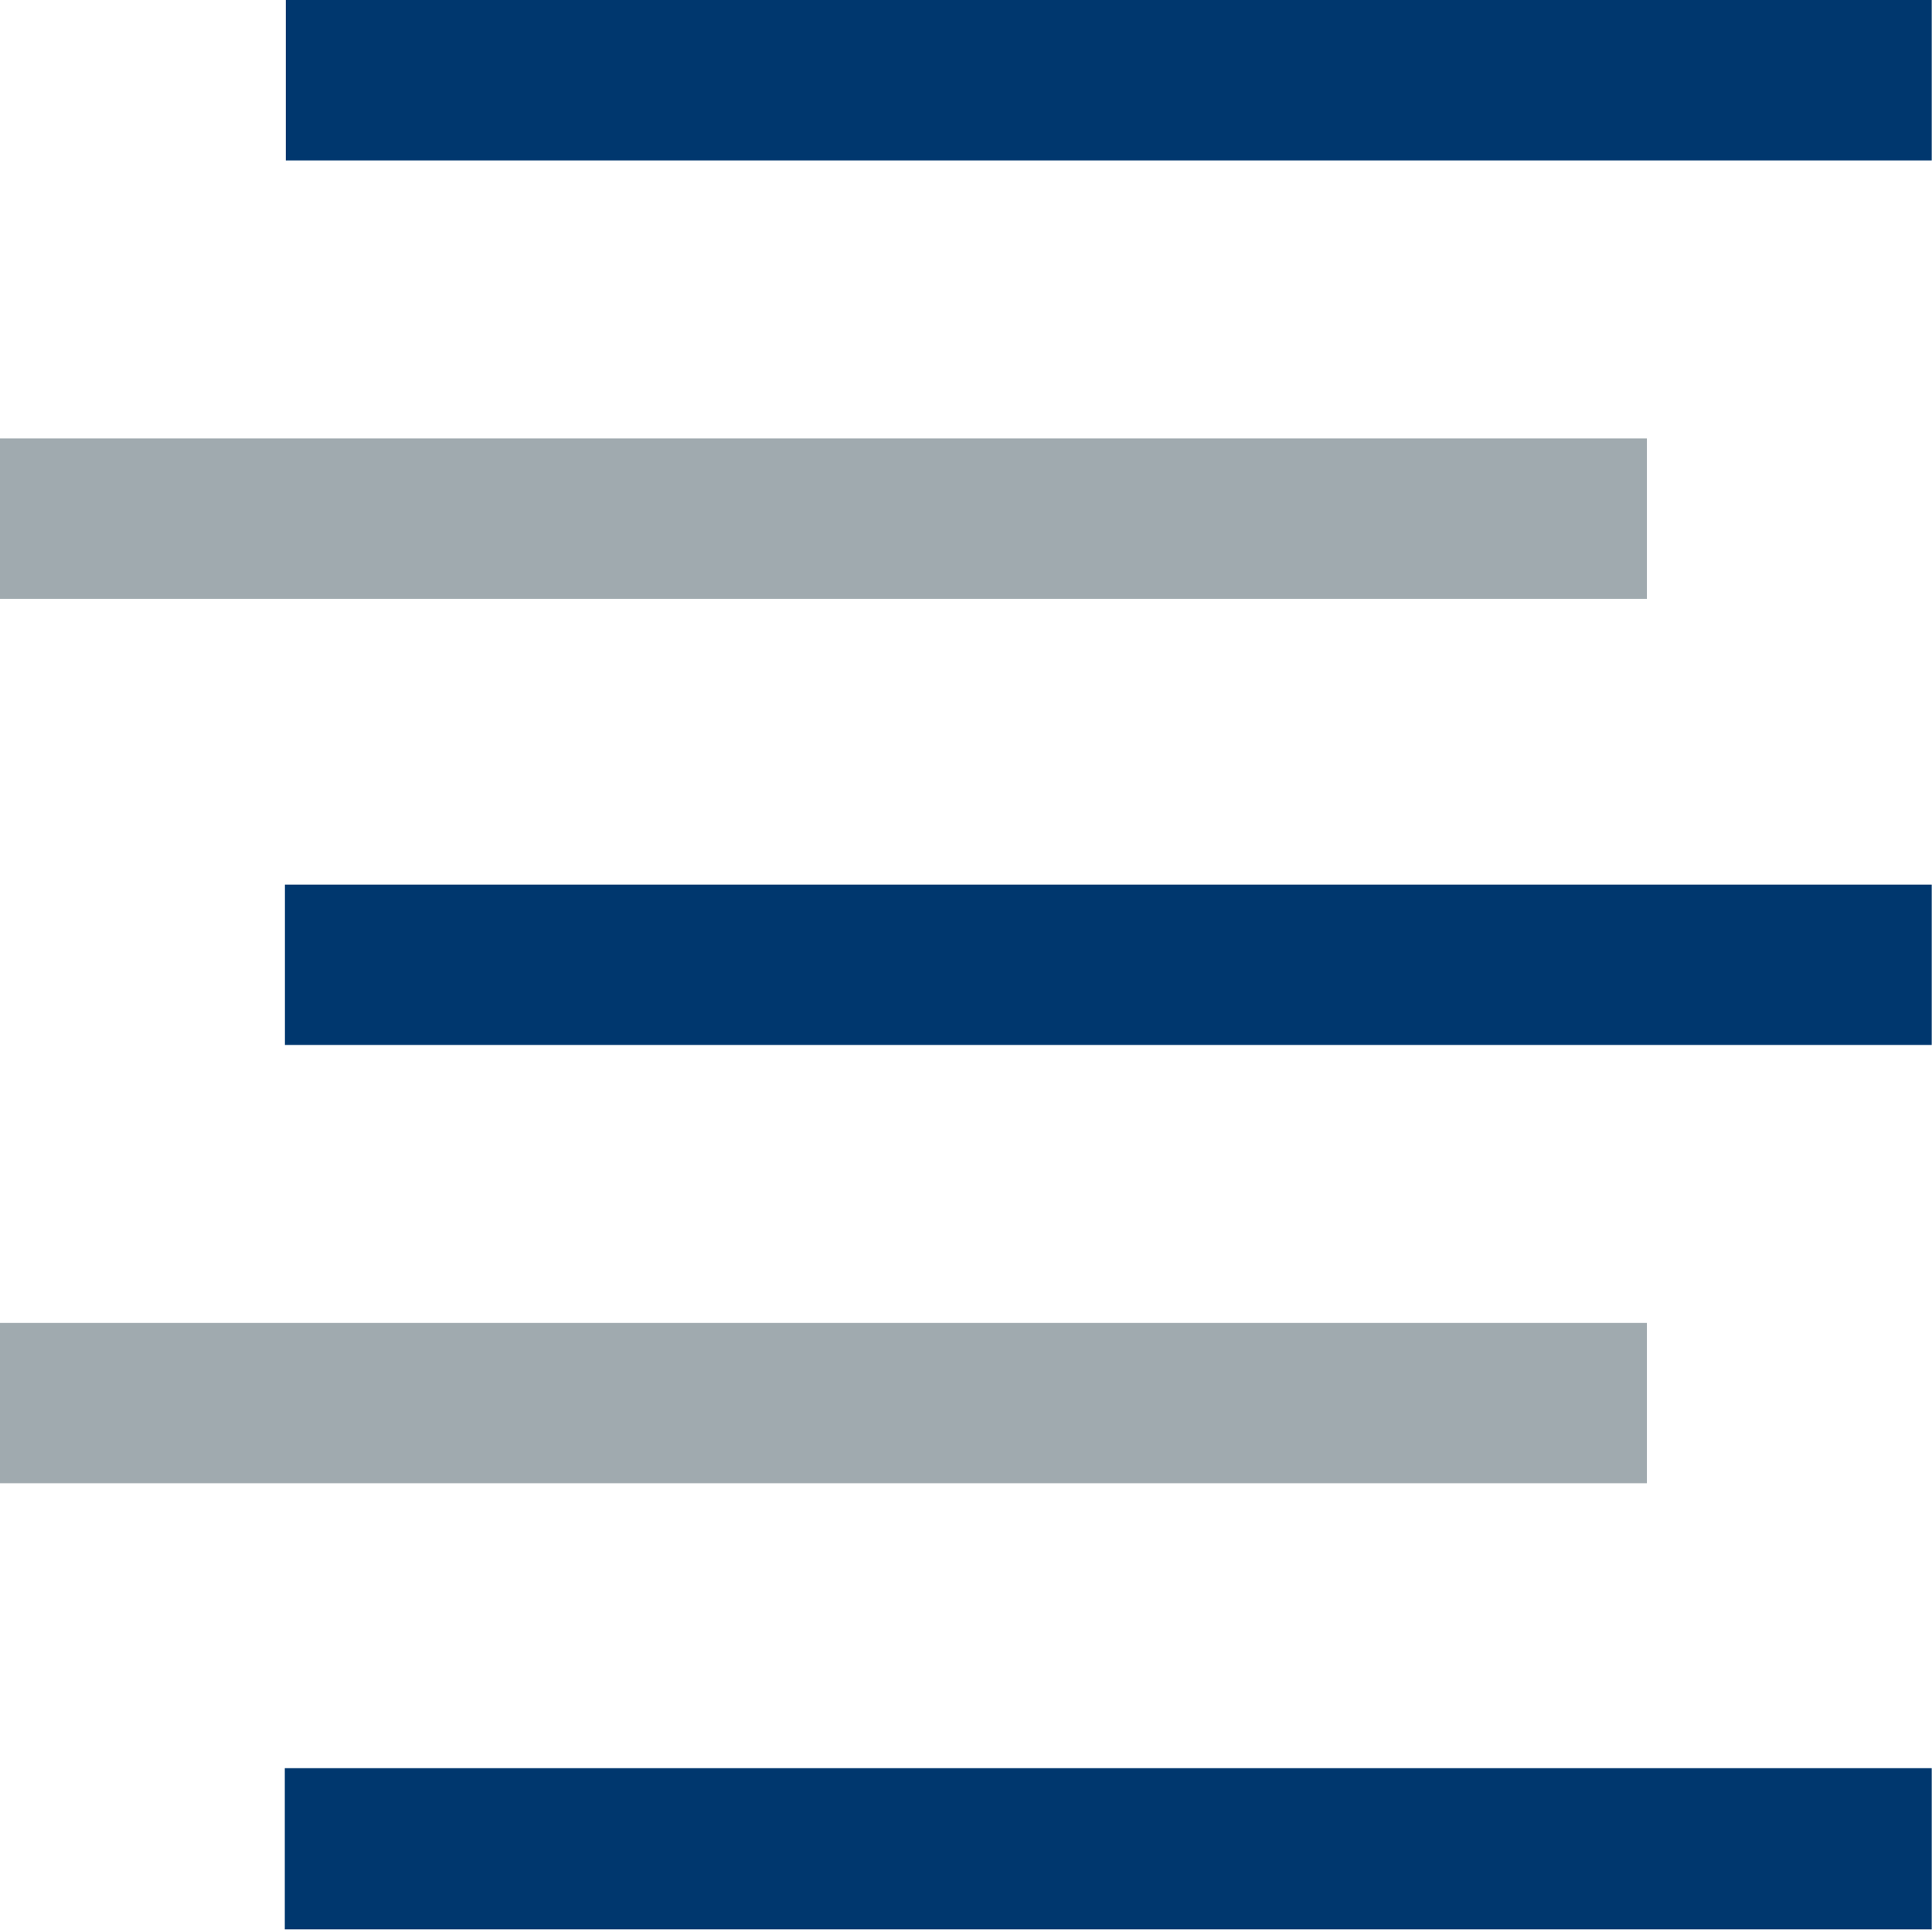
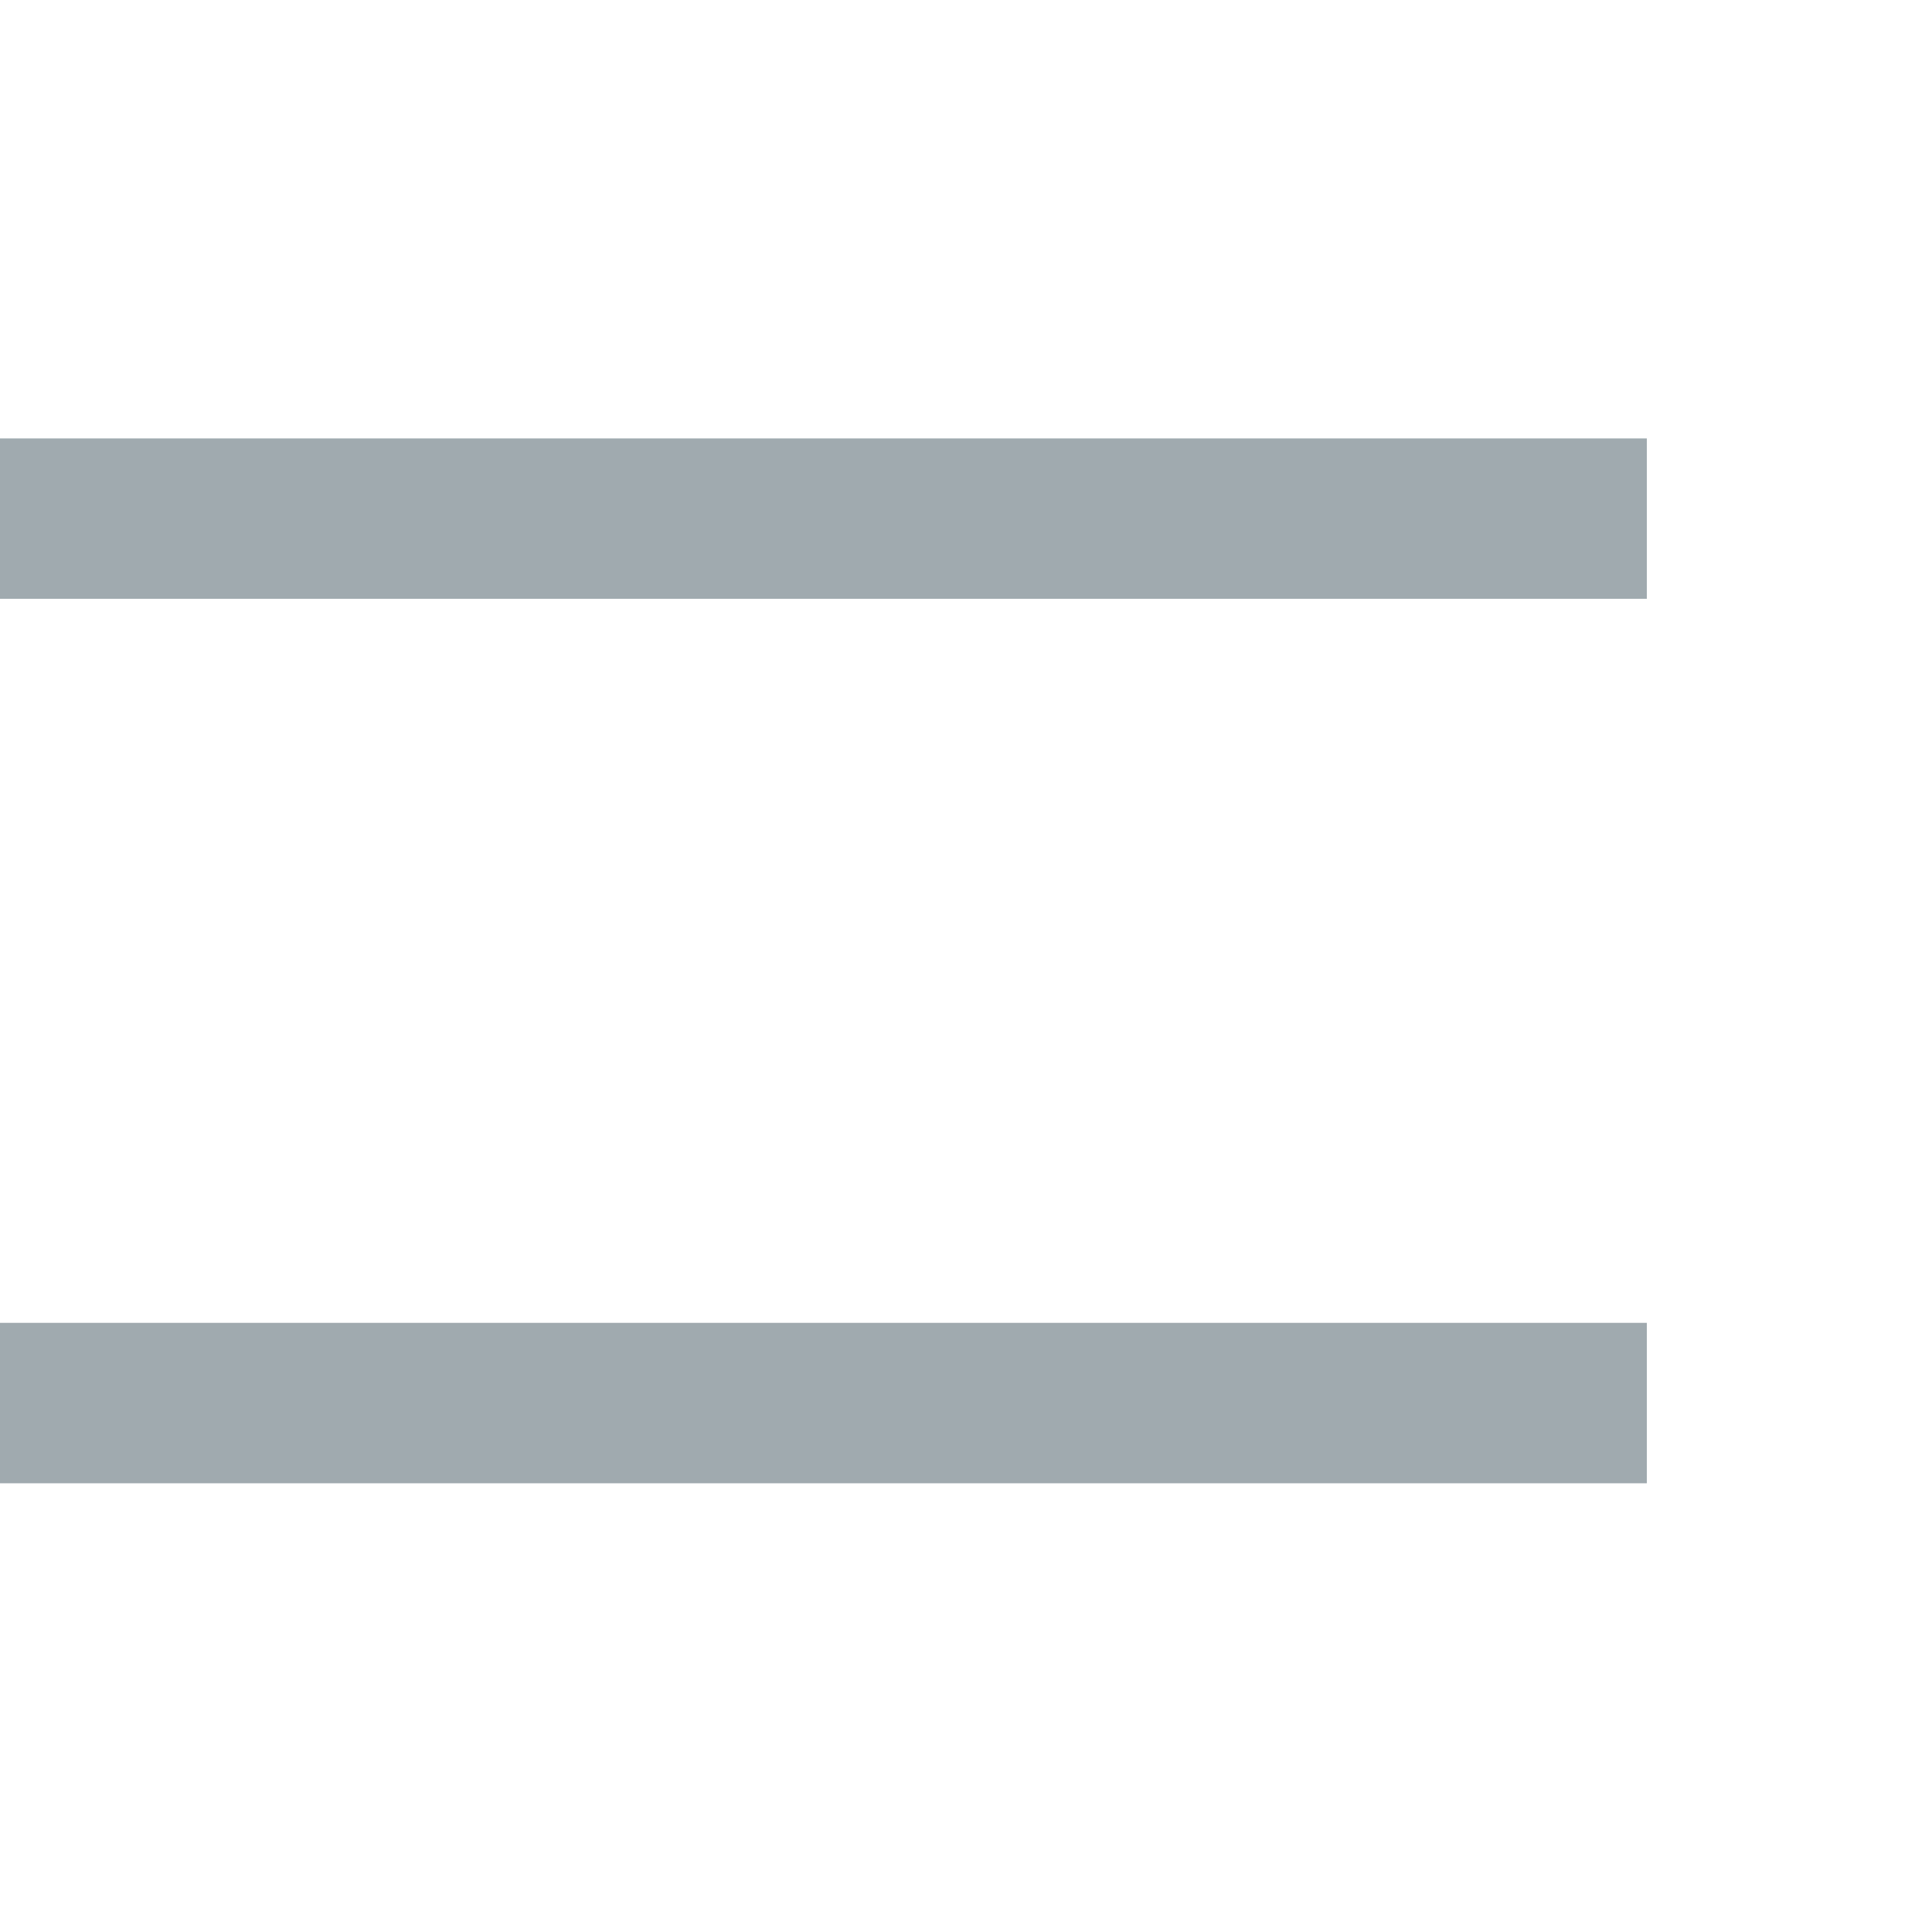
<svg xmlns="http://www.w3.org/2000/svg" version="1.2" viewBox="0 0 1546 1545" width="1546" height="1545">
  <style>.a{fill:#a0aaaf}.b{fill:#00376e}</style>
  <path class="a" d="m1317.8 1058.8v128.4h-1317.8v-128.4z" />
-   <path class="b" d="m1545.8 0v128.4h-1317.1v-128.4zm0 708v128.4h-1317.8v-128.4zm0 707.2v129.1h-1317.9v-129.1z" />
  <path class="a" d="m1317.8 350.9v128.4h-1317.8v-128.4z" />
</svg>